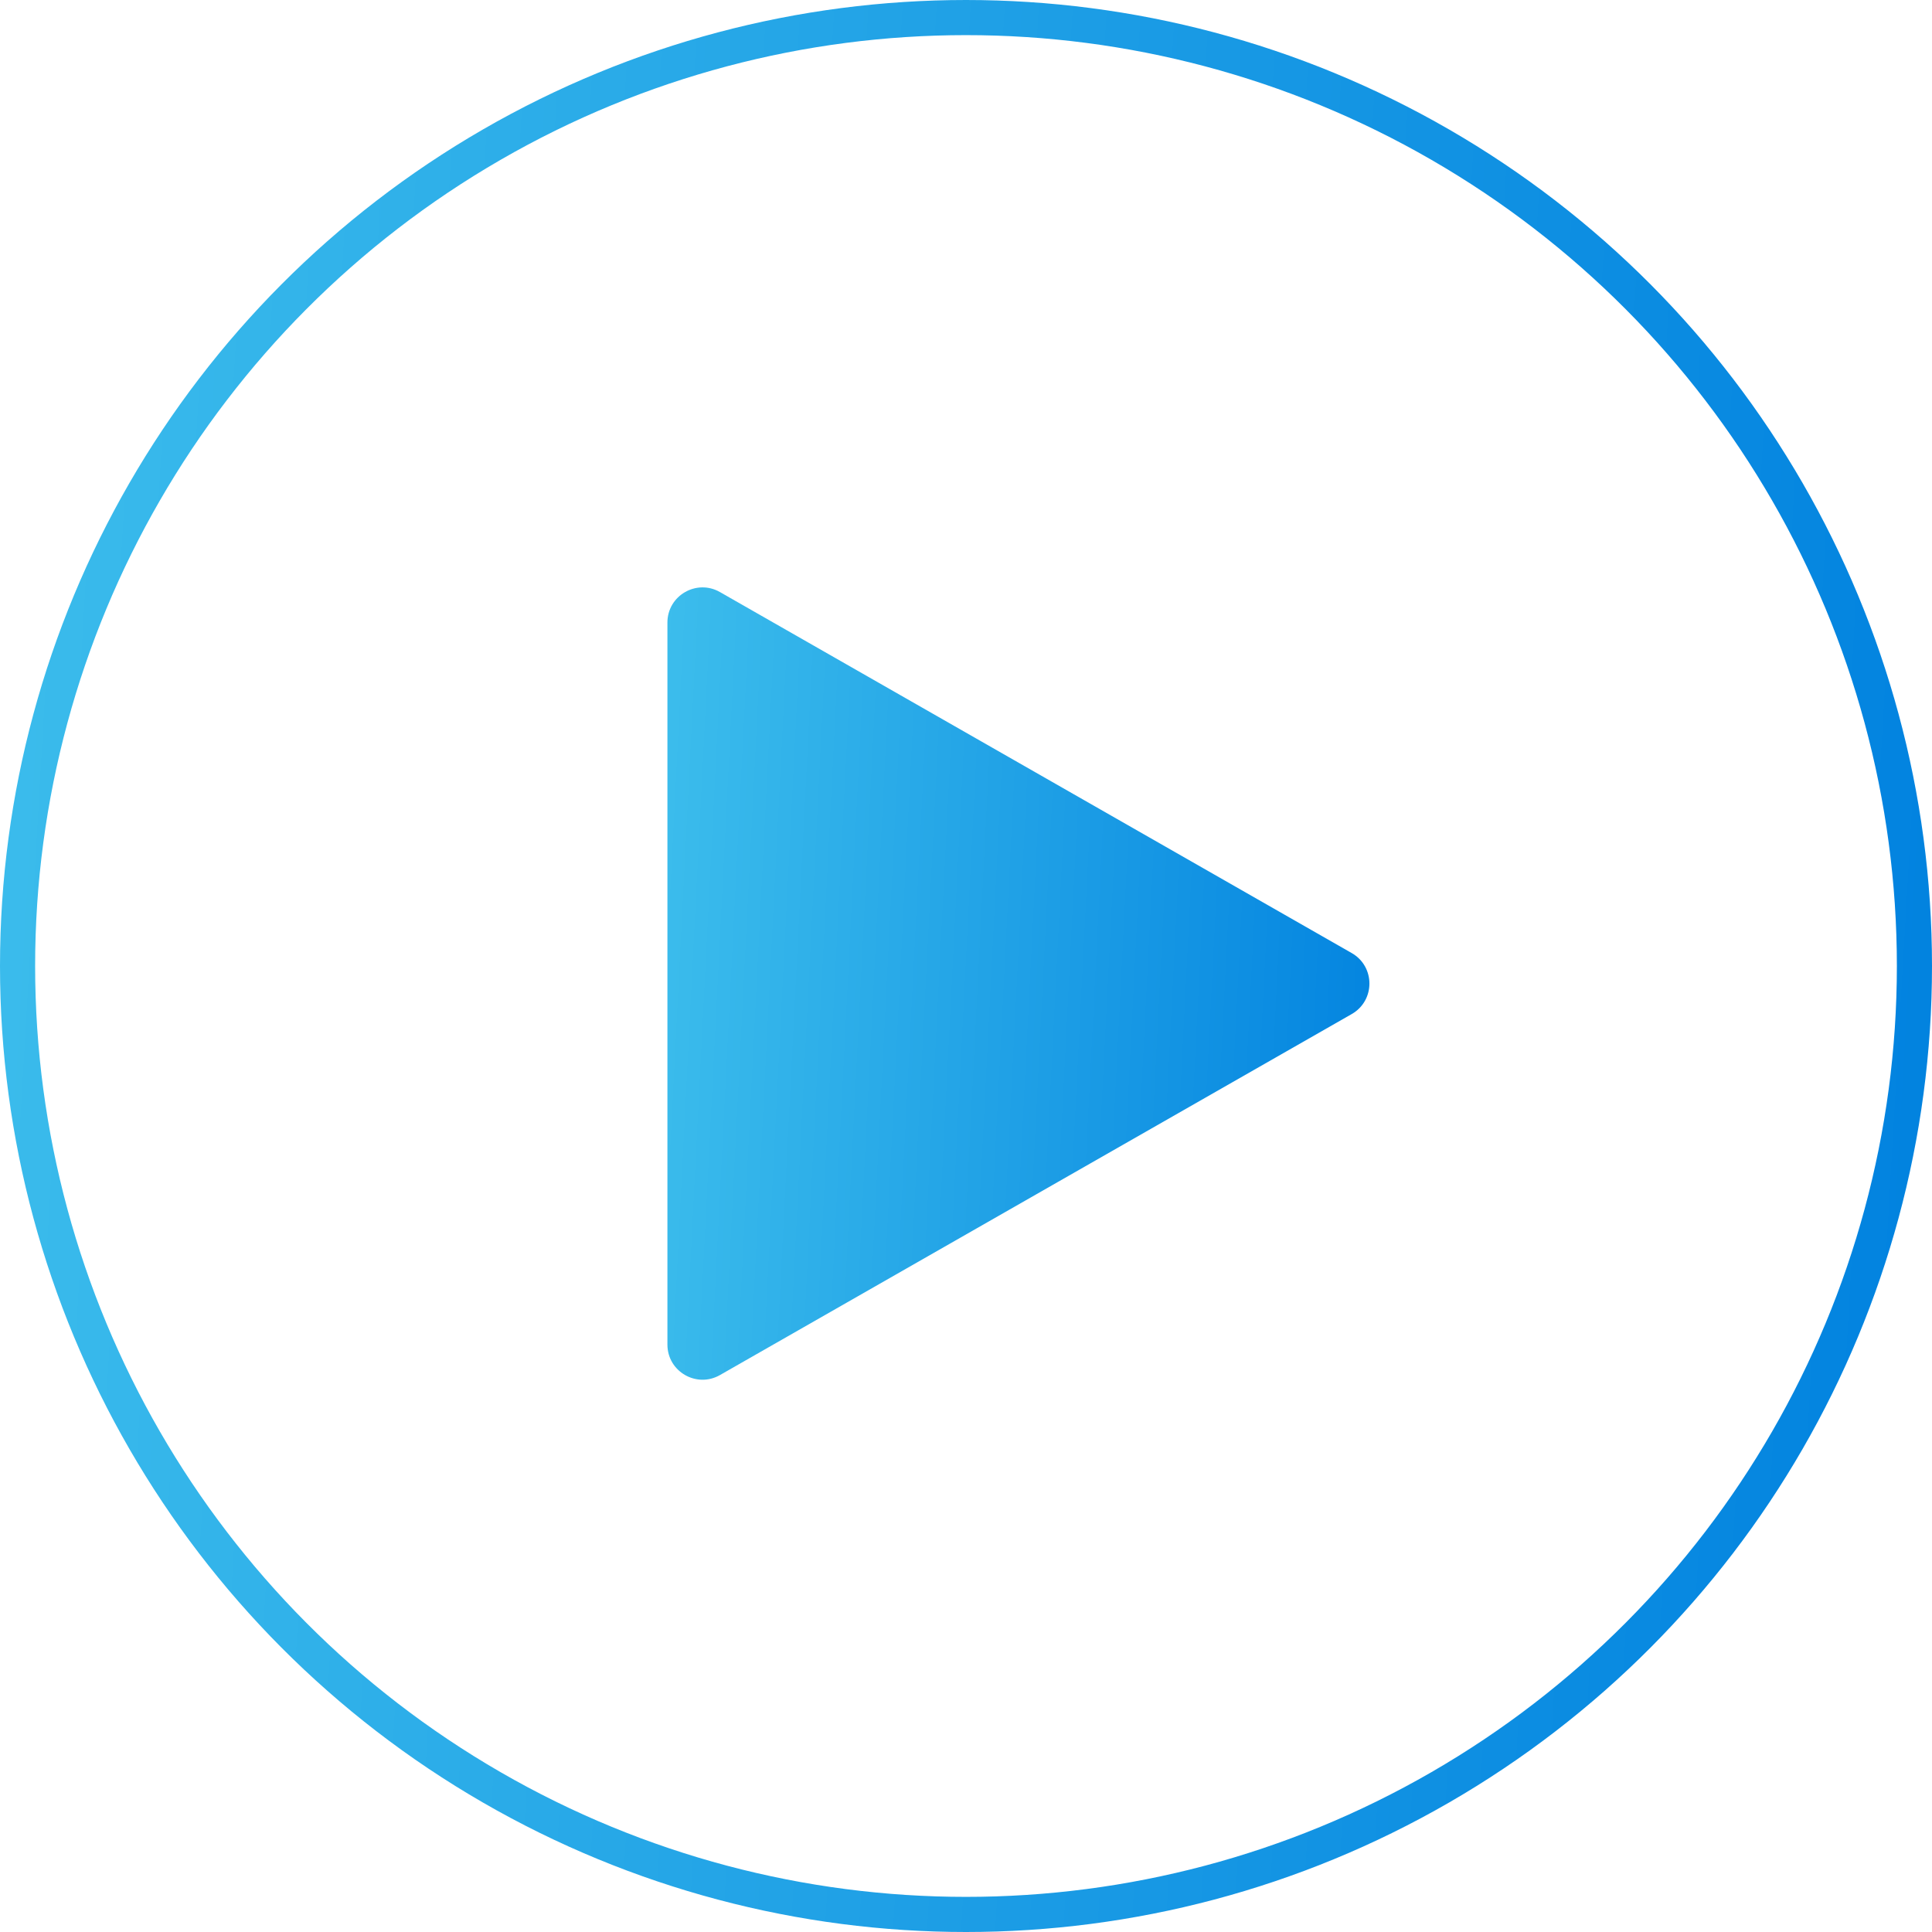
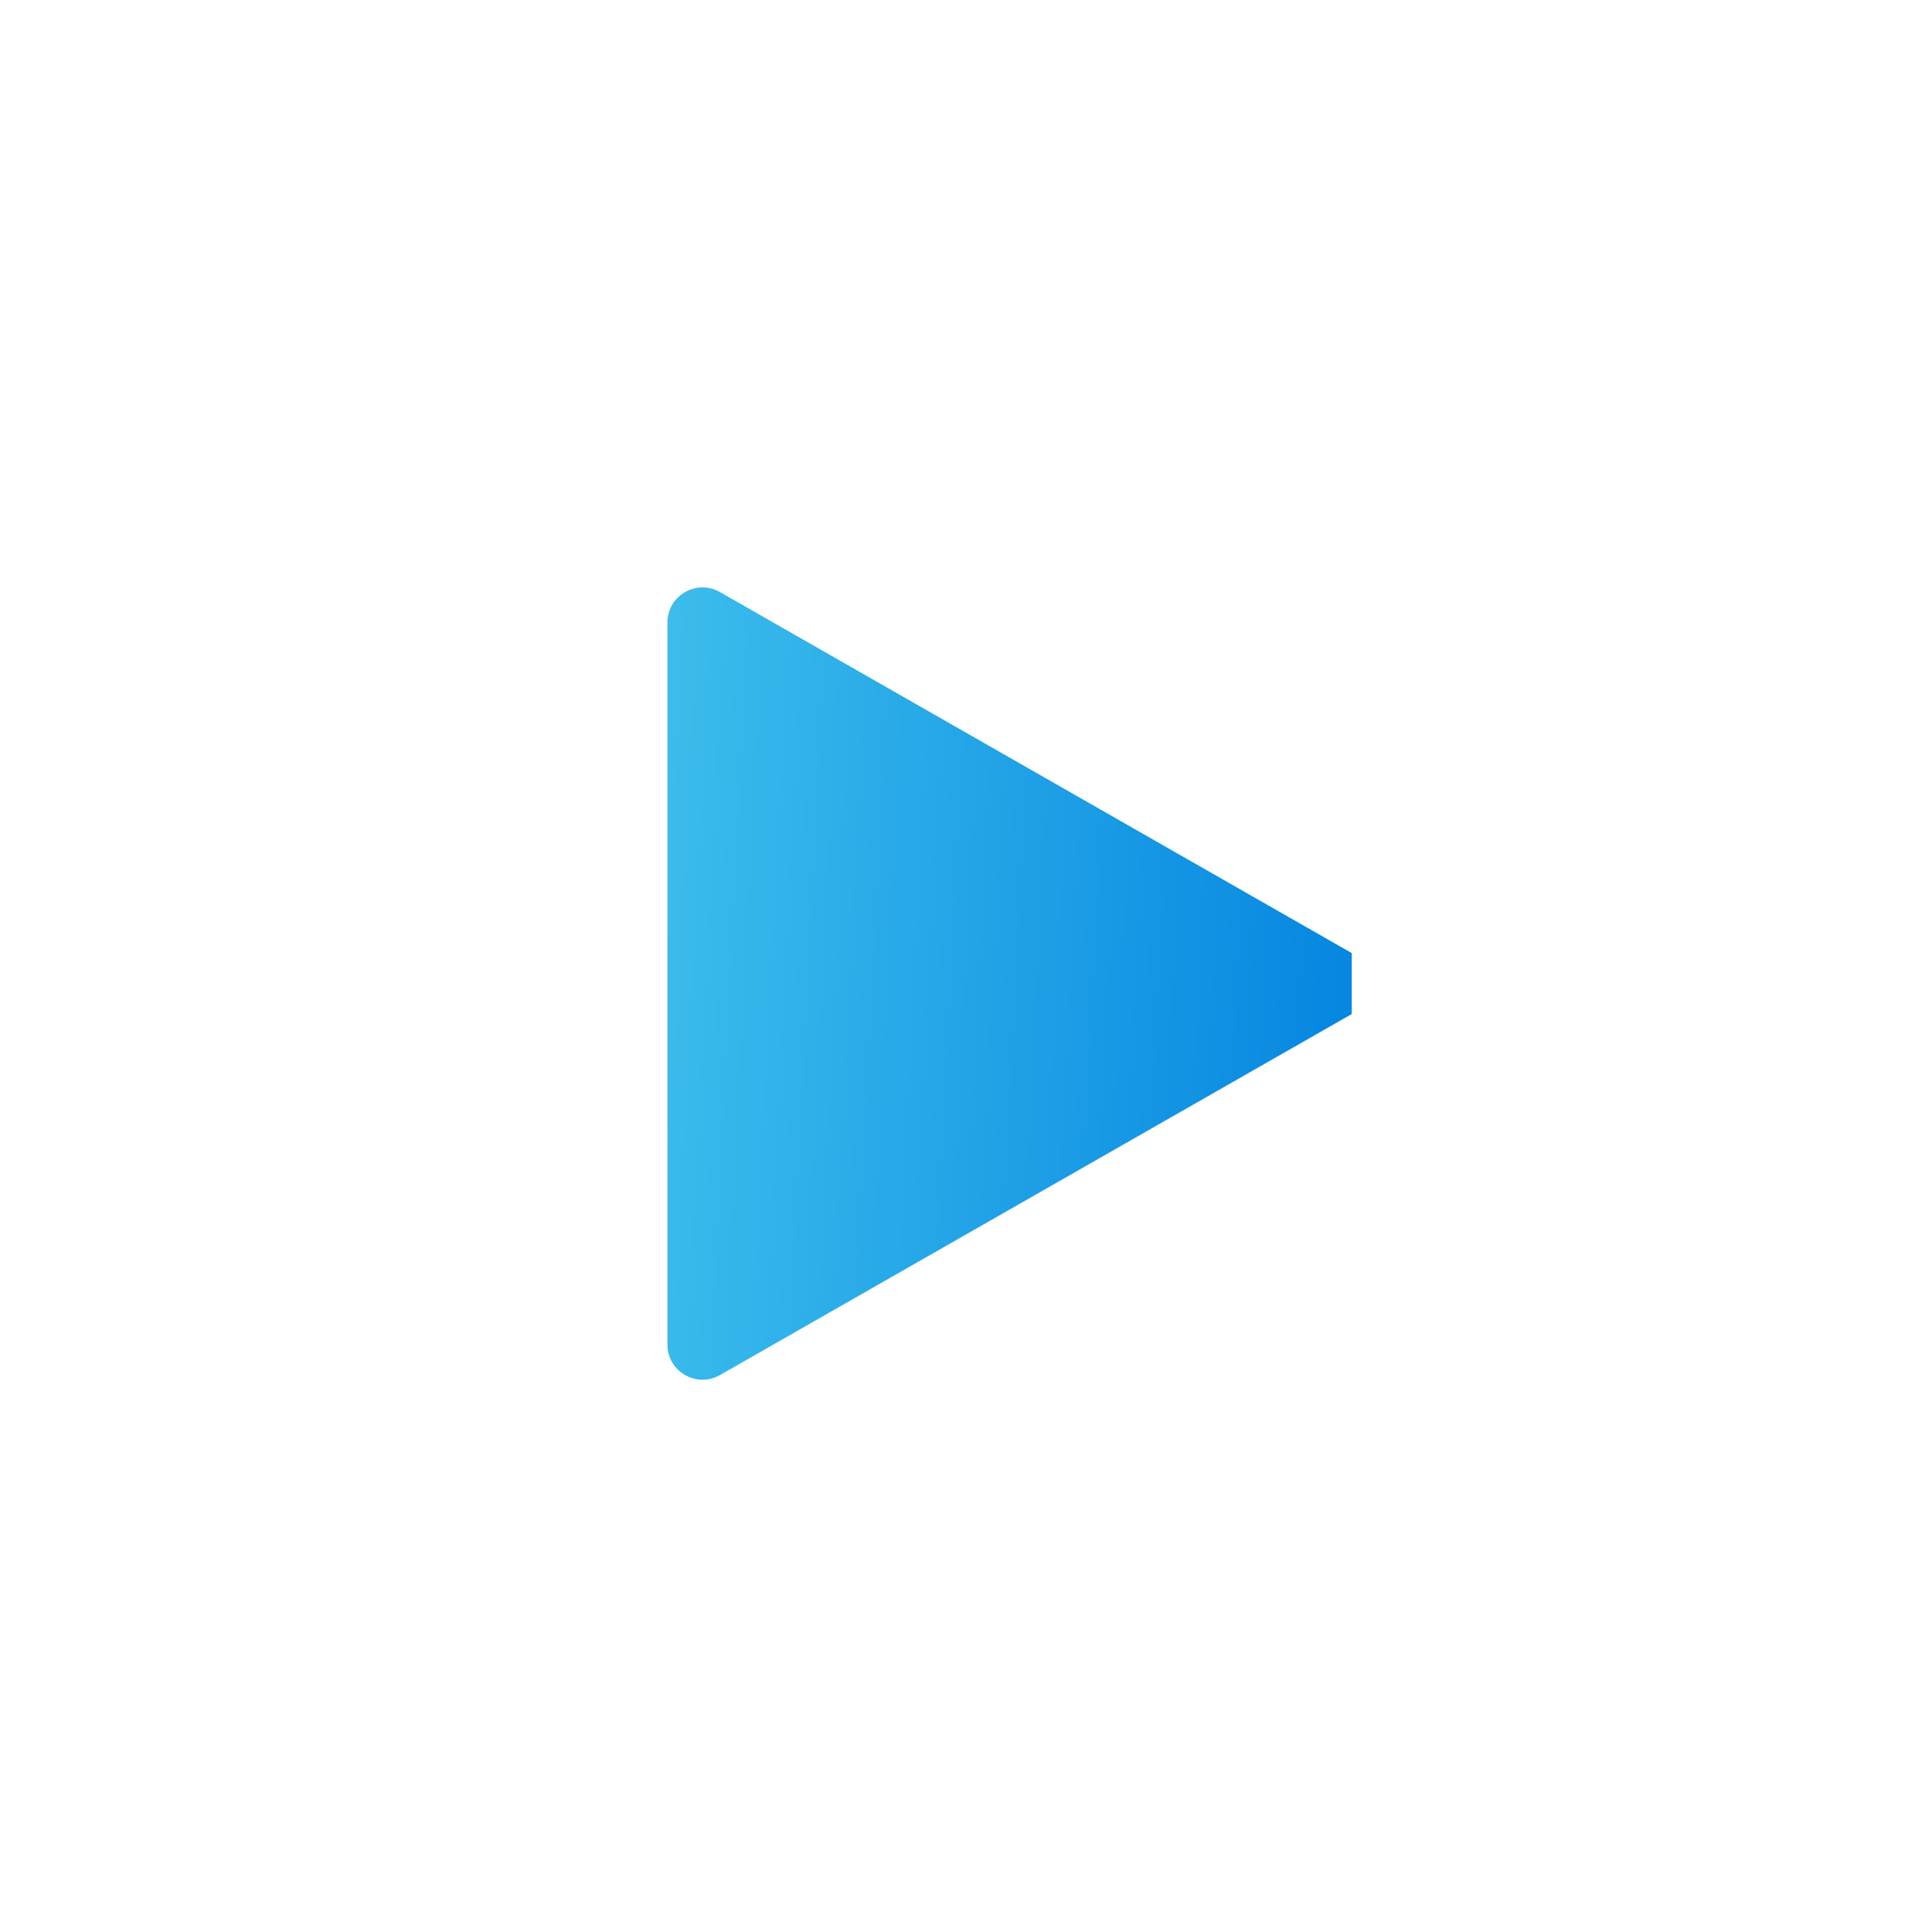
<svg xmlns="http://www.w3.org/2000/svg" width="55" height="55" viewBox="0 0 55 55" fill="none">
-   <circle cx="27.5" cy="27.5" r="27" stroke="url(#paint0_linear_275_737)" />
-   <path d="M38.481 27.132L20.496 16.855C19.829 16.474 19 16.955 19 17.723V38.277C19 39.045 19.829 39.526 20.496 39.145L38.481 28.868C39.152 28.484 39.152 27.516 38.481 27.132Z" fill="url(#paint1_linear_275_737)" />
+   <path d="M38.481 27.132L20.496 16.855C19.829 16.474 19 16.955 19 17.723V38.277C19 39.045 19.829 39.526 20.496 39.145L38.481 28.868Z" fill="url(#paint1_linear_275_737)" />
  <defs>
    <linearGradient id="paint0_linear_275_737" x1="0" y1="0" x2="57.997" y2="3.366" gradientUnits="userSpaceOnUse">
      <stop stop-color="#3CBDEC" />
      <stop offset="1" stop-color="#0081DF" />
    </linearGradient>
    <linearGradient id="paint1_linear_275_737" x1="19" y1="16" x2="41.162" y2="17.125" gradientUnits="userSpaceOnUse">
      <stop stop-color="#3CBDEC" />
      <stop offset="1" stop-color="#0081DF" />
    </linearGradient>
  </defs>
</svg>